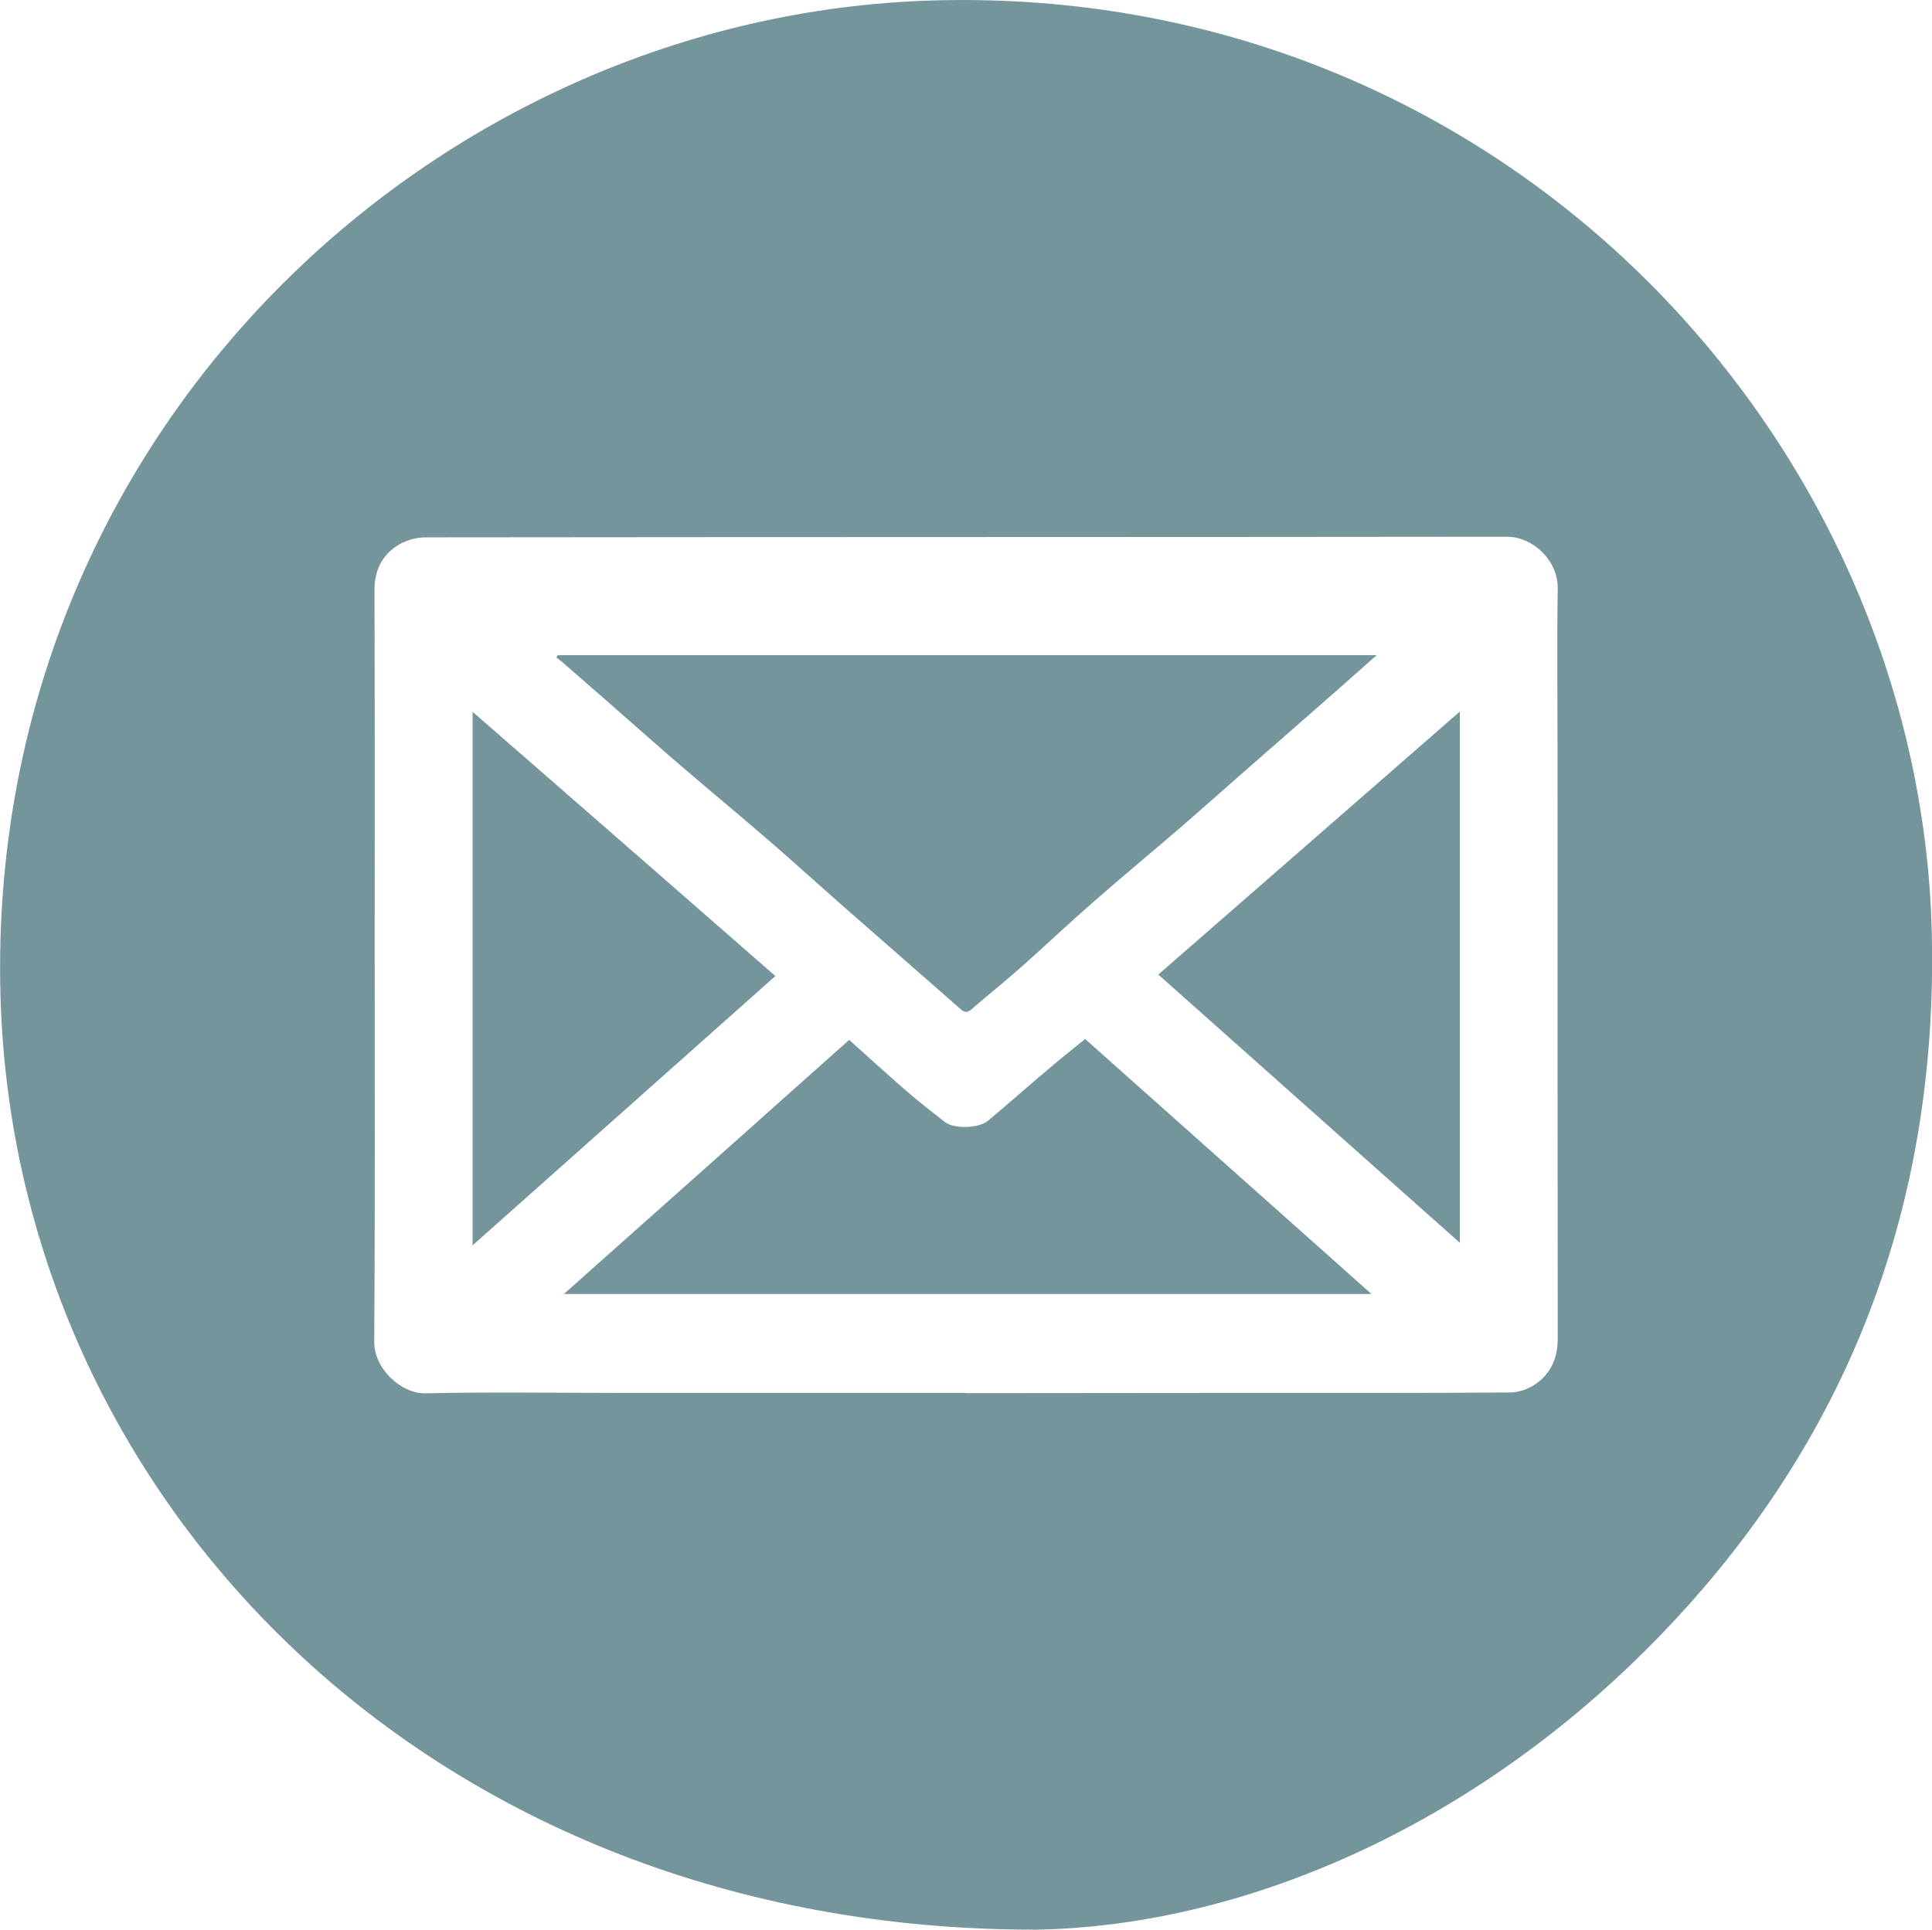
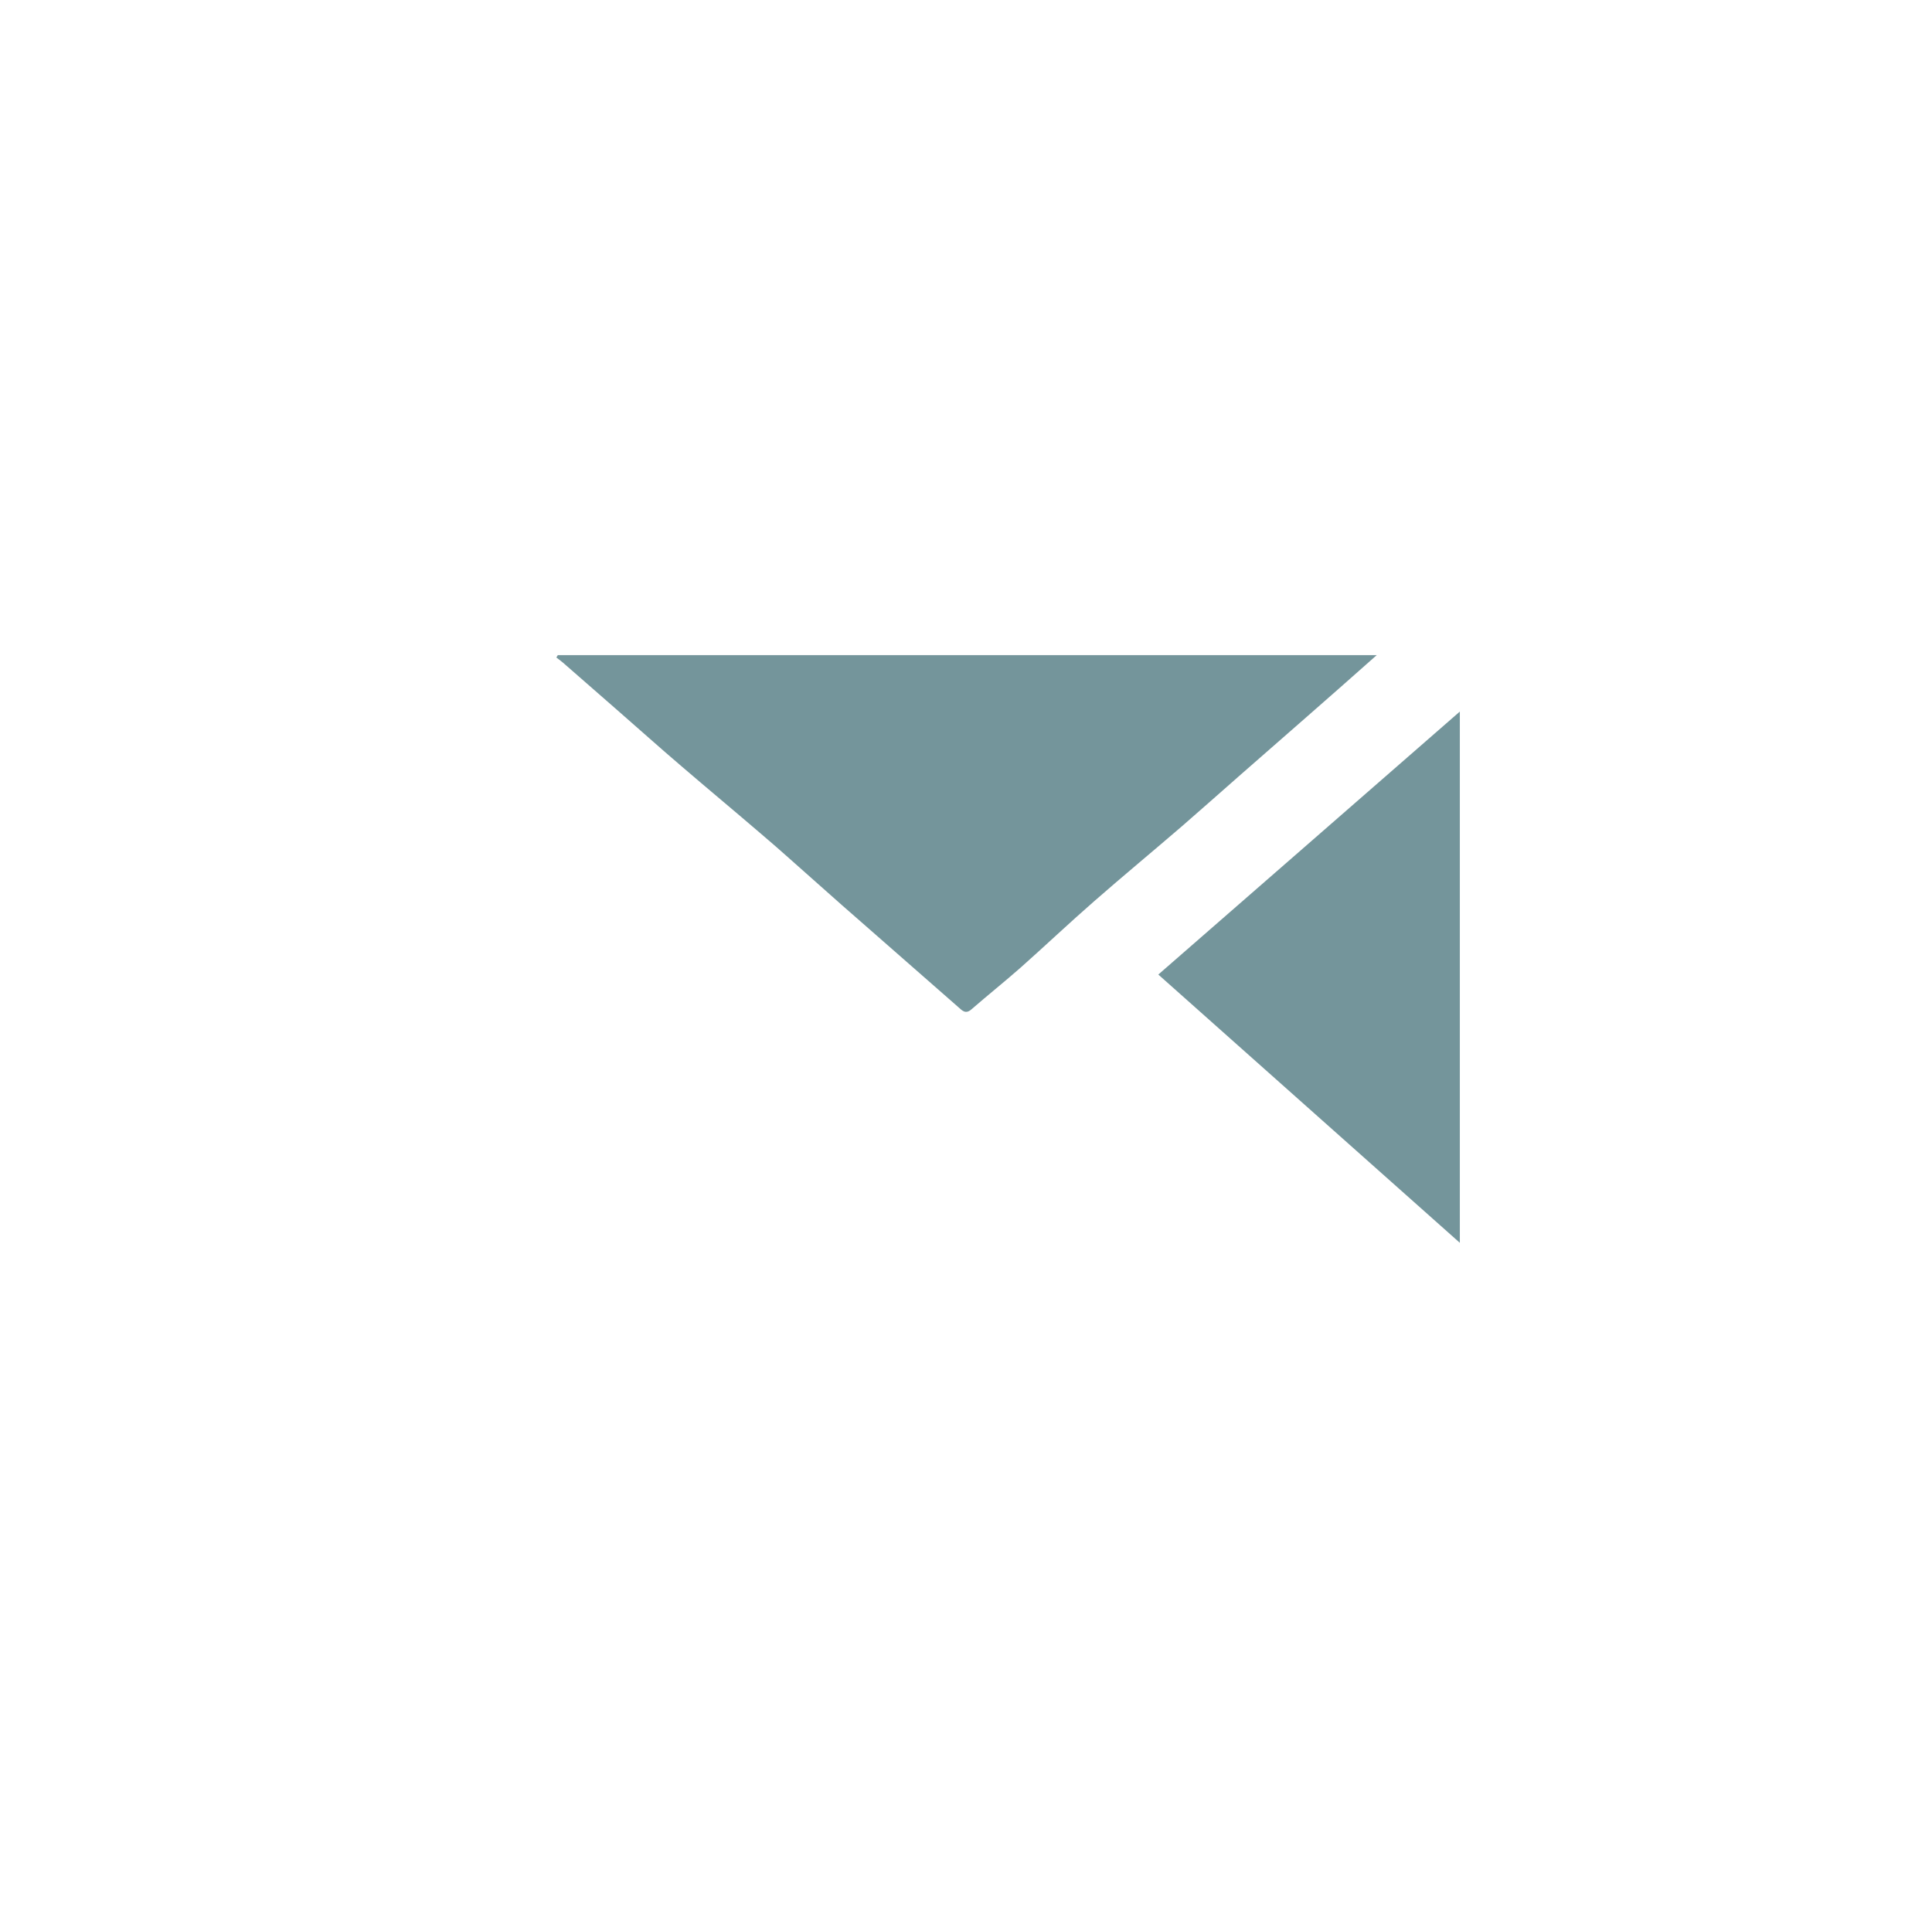
<svg xmlns="http://www.w3.org/2000/svg" version="1.1" id="Layer_1" x="0px" y="0px" viewBox="0 0 913.7 912.8" style="enable-background:new 0 0 913.7 912.8;" xml:space="preserve">
  <style type="text/css"> .st0{fill:#74959B;} </style>
  <g>
-     <path class="st0" d="M490.1,912.8C204.5,913.3,6.2,709.5,0.2,469.9C-6.5,204.5,205.8,6.7,441.8,0.2 C709.5-7.2,908,206.3,913.6,441.3c3,128.5-39.2,240.1-128.5,332.4C695.8,866,585.4,911.2,490.1,912.8z M457,658.9c0,0,0,0.1,0,0.1 c8.1,0,16.3,0,24.4,0c37.3,0,74.6-0.1,111.9-0.1c40.3,0,80.6,0.1,120.9-0.2c3.9,0,8.3-1.5,11.6-3.7c7.6-5.1,10.9-12.5,10.9-21.9 c-0.1-93.6-0.1-187.1-0.1-280.7c0-24.6-0.3-49.3,0.1-73.9c0.2-13.8-12.2-24.6-23.9-24.6c-170.7,0.2-341.3,0.1-512,0.3 c-4.2,0-9,1.5-12.6,3.7c-7.6,4.8-11.1,11.9-11.1,21.3c0.2,56.4,0.1,112.9,0.1,169.3c0,62.1,0.2,124.2-0.2,186.3 c-0.1,12.4,12.4,24.5,24.3,24.3c30.2-0.7,60.4-0.2,90.5-0.2C346.9,658.9,402,658.9,457,658.9z" />
    <path class="st0" d="M263.8,309.9c128.8,0,257.5,0,387.3,0c-6.3,5.6-11.9,10.5-17.4,15.4c-5.2,4.6-10.4,9.1-15.6,13.7 c-10.7,9.4-21.4,18.7-32.1,28.1c-9.1,8-18.1,16-27.2,23.9c-13.7,11.8-27.6,23.3-41.2,35.2c-11.8,10.3-23.2,21.1-34.9,31.5 c-7.6,6.7-15.5,13-23.2,19.7c-2.8,2.5-4.4,0.7-6.3-1c-14.1-12.3-28.1-24.7-42.2-37c-8.5-7.4-16.9-14.8-25.3-22.3 c-8.3-7.3-16.5-14.8-25-22c-12.8-11-25.8-21.8-38.6-32.8c-10.2-8.7-20.2-17.7-30.3-26.5c-8.2-7.2-16.4-14.3-24.6-21.5 c-1.3-1.2-2.7-2.2-4.1-3.3C263.4,310.6,263.6,310.3,263.8,309.9z" />
-     <path class="st0" d="M401.6,491.9c9.1,8.2,17.7,16,26.4,23.6c6.1,5.3,12.5,10.3,18.9,15.3c4.3,3.3,16,3,20.3-0.6 c10.4-8.7,20.5-17.7,30.9-26.4c4.9-4.2,10-8.1,15.1-12.3c45,40.1,89.8,80,135.4,120.6c-127.6,0-253.9,0-381.9,0 C312.1,571.7,356.6,532.1,401.6,491.9z" />
-     <path class="st0" d="M223.5,589.1c0-84.5,0-167.8,0-252.4c48.2,42,95.6,83.4,143.2,125C318.9,504.2,271.6,546.3,223.5,589.1z" />
    <path class="st0" d="M690.4,336.6c0,84.4,0,167.4,0,251.3c-47.7-42.4-94.9-84.5-142.6-126.9C594.9,419.9,642.2,378.7,690.4,336.6z" />
  </g>
</svg>